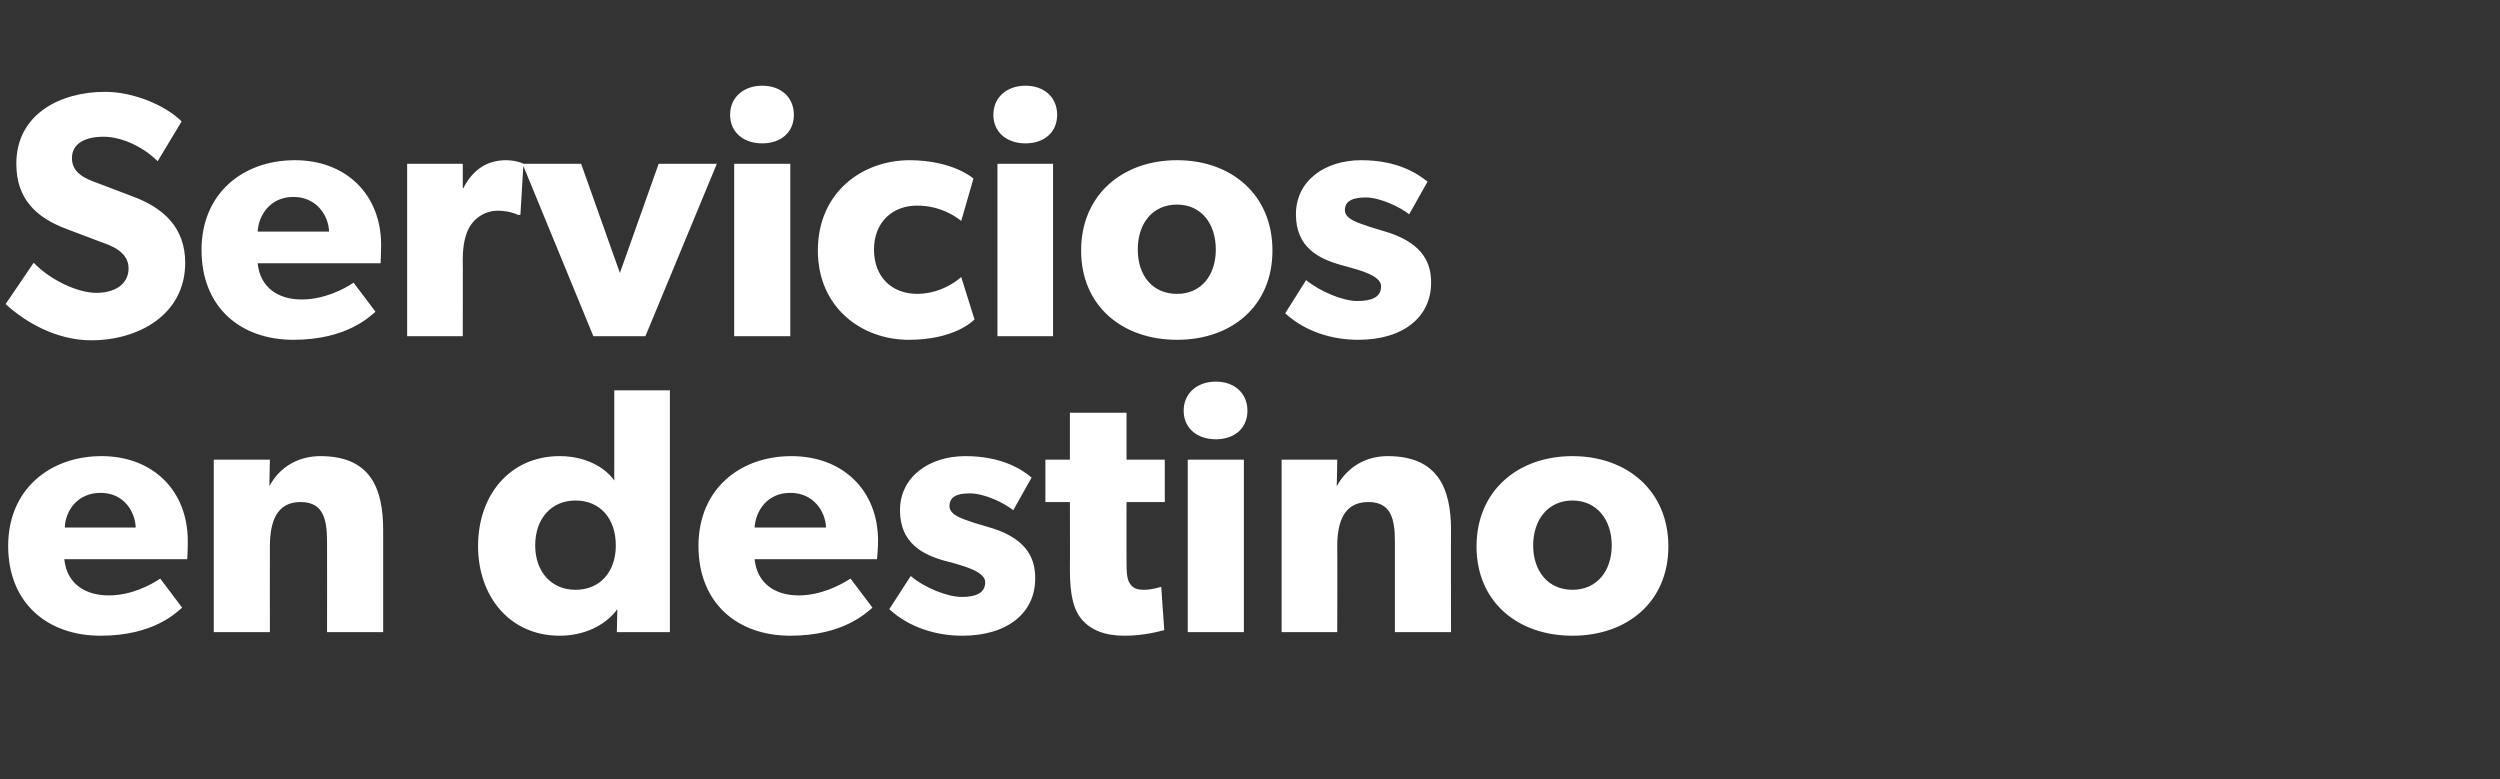
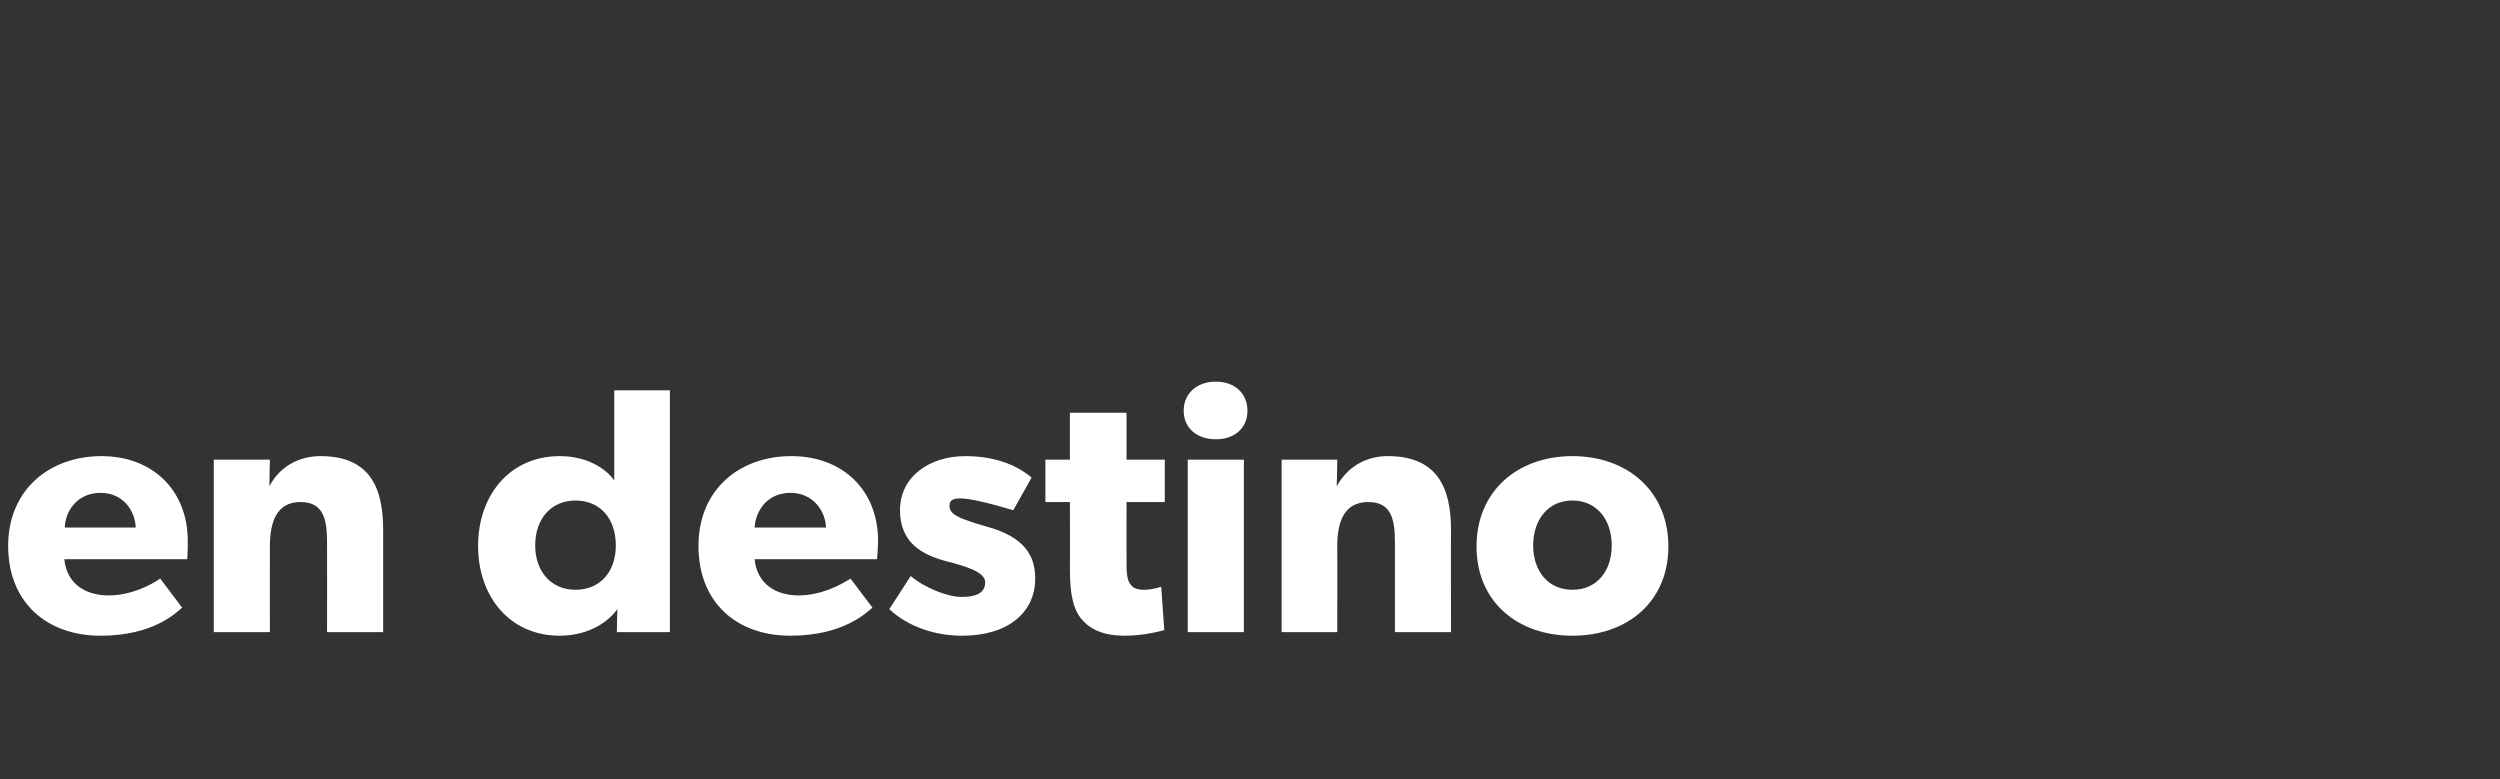
<svg xmlns="http://www.w3.org/2000/svg" version="1.1" width="490px" height="152.7px" viewBox="0 -11 490 152.7" style="top:-11px">
  <rect x="0" y="-11" width="490" height="152.7" fill="#333333" stroke="none" />
  <desc>Servicios en destino</desc>
  <defs />
  <g id="Polygon55221">
-     <path d="M 19.7 113.6 C 9.3 113.6 1.6 107.2 1.6 96 C 1.6 84.8 9.9 78.4 19.9 78.4 C 29.9 78.4 36.8 85.1 36.8 95 C 36.83 96.61 36.7 98.6 36.7 98.6 C 36.7 98.6 12.62 98.6 12.6 98.6 C 13.1 103.5 16.8 105.7 21.3 105.7 C 25.7 105.7 29.5 103.7 31.4 102.4 C 31.4 102.4 35.7 108.1 35.7 108.1 C 34.6 109 30.2 113.6 19.7 113.6 Z M 19.7 85.6 C 15.2 85.6 12.8 89.1 12.7 92.4 C 12.7 92.4 26.6 92.4 26.6 92.4 C 26.5 89.3 24.3 85.6 19.7 85.6 Z M 52.9 79.1 C 52.9 79.1 52.78 84.27 52.8 84.3 C 54.8 80.5 58.5 78.4 62.8 78.4 C 72.6 78.4 75.1 84.7 75.1 92.9 C 75.1 92.91 75.1 112.9 75.1 112.9 L 64.1 112.9 C 64.1 112.9 64.13 95.24 64.1 95.2 C 64.1 90.8 63.4 87.4 58.9 87.4 C 54.2 87.4 52.9 91.3 52.9 96.1 C 52.88 96.13 52.9 112.9 52.9 112.9 L 41.9 112.9 L 41.9 79.1 L 52.9 79.1 Z M 121 108.4 C 118.5 111.8 114.2 113.6 109.7 113.6 C 99.9 113.6 93.7 105.9 93.7 96 C 93.7 86.1 99.9 78.4 109.7 78.4 C 115.8 78.4 119.3 81.5 120.4 83.2 C 120.37 83.17 120.4 81.1 120.4 81.1 L 120.4 65.5 L 131.3 65.5 L 131.3 112.9 L 120.9 112.9 C 120.9 112.9 120.99 108.41 121 108.4 Z M 120.7 95.9 C 120.7 90.6 117.6 87.1 112.8 87.1 C 108.1 87.1 104.9 90.6 104.9 95.9 C 104.9 101.1 108.1 104.6 112.8 104.6 C 117.6 104.6 120.7 101.1 120.7 95.9 Z M 154.9 113.6 C 144.5 113.6 136.9 107.2 136.9 96 C 136.9 84.8 145.1 78.4 155.1 78.4 C 165.2 78.4 172.1 85.1 172.1 95 C 172.09 96.61 171.9 98.6 171.9 98.6 C 171.9 98.6 147.87 98.6 147.9 98.6 C 148.4 103.5 152.1 105.7 156.5 105.7 C 160.9 105.7 164.7 103.7 166.7 102.4 C 166.7 102.4 171 108.1 171 108.1 C 169.9 109 165.4 113.6 154.9 113.6 Z M 154.9 85.6 C 150.4 85.6 148.1 89.1 147.9 92.4 C 147.9 92.4 161.9 92.4 161.9 92.4 C 161.8 89.3 159.5 85.6 154.9 85.6 Z M 188.5 106 C 191.2 106 193.1 105.3 193.1 103.1 C 193.1 100.9 188.2 99.8 187 99.4 C 187 99.4 185.1 98.9 185.1 98.9 C 180.9 97.7 176.4 95.5 176.4 89 C 176.4 82.4 182.2 78.4 189.2 78.4 C 196.3 78.4 200.3 81 202.2 82.6 C 202.2 82.6 198.6 89 198.6 89 C 196.7 87.5 192.9 85.7 190.1 85.7 C 187.5 85.7 186.1 86.4 186.1 88.2 C 186.1 90 188.7 90.7 191 91.5 C 191 91.5 194.7 92.6 194.7 92.6 C 201.7 94.9 202.9 98.9 202.9 102.4 C 202.9 109.1 197.5 113.6 188.6 113.6 C 183.5 113.6 178.2 112 174.3 108.4 C 174.3 108.4 178.5 101.9 178.5 101.9 C 181.2 104.2 185.7 106 188.5 106 Z M 220.4 113.6 C 216.5 113.6 213.9 112.5 212.1 110.5 C 210.4 108.5 209.7 105.7 209.7 100.5 C 209.74 100.52 209.7 87.4 209.7 87.4 L 204.9 87.4 L 204.9 79.1 L 209.7 79.1 L 209.7 69.9 L 220.8 69.9 L 220.8 79.1 L 228.3 79.1 L 228.3 87.4 L 220.8 87.4 C 220.8 87.4 220.78 99.56 220.8 99.6 C 220.8 102.4 221.2 103.1 221.7 103.7 C 222.2 104.3 222.9 104.6 224.3 104.6 C 226.06 104.57 227.6 104 227.6 104 C 227.6 104 228.19 112.53 228.2 112.5 C 227.4 112.7 224.3 113.6 220.4 113.6 Z M 238.3 63.8 C 242 63.8 244.5 66.1 244.5 69.5 C 244.5 72.9 242 75.1 238.3 75.1 C 234.6 75.1 232 72.9 232 69.5 C 232 66.1 234.6 63.8 238.3 63.8 Z M 243.8 79.1 L 243.8 112.9 L 232.8 112.9 L 232.8 79.1 L 243.8 79.1 Z M 262.1 79.1 C 262.1 79.1 262.04 84.27 262 84.3 C 264.1 80.5 267.7 78.4 272 78.4 C 281.8 78.4 284.4 84.7 284.4 92.9 C 284.36 92.91 284.4 112.9 284.4 112.9 L 273.4 112.9 C 273.4 112.9 273.39 95.24 273.4 95.2 C 273.4 90.8 272.7 87.4 268.2 87.4 C 263.4 87.4 262.1 91.3 262.1 96.1 C 262.14 96.13 262.1 112.9 262.1 112.9 L 251.2 112.9 L 251.2 79.1 L 262.1 79.1 Z M 308.2 78.4 C 318.9 78.4 327 85.2 327 96.1 C 327 107 318.9 113.6 308.2 113.6 C 297.5 113.6 289.4 107 289.4 96.1 C 289.4 85.2 297.5 78.4 308.2 78.4 Z M 315.9 95.9 C 315.9 90.9 313 87.1 308.2 87.1 C 303.4 87.1 300.5 90.9 300.5 95.9 C 300.5 100.9 303.4 104.6 308.2 104.6 C 313 104.6 315.9 100.9 315.9 95.9 Z " stroke="none" fill="#ffffff" />
+     <path d="M 19.7 113.6 C 9.3 113.6 1.6 107.2 1.6 96 C 1.6 84.8 9.9 78.4 19.9 78.4 C 29.9 78.4 36.8 85.1 36.8 95 C 36.83 96.61 36.7 98.6 36.7 98.6 C 36.7 98.6 12.62 98.6 12.6 98.6 C 13.1 103.5 16.8 105.7 21.3 105.7 C 25.7 105.7 29.5 103.7 31.4 102.4 C 31.4 102.4 35.7 108.1 35.7 108.1 C 34.6 109 30.2 113.6 19.7 113.6 Z M 19.7 85.6 C 15.2 85.6 12.8 89.1 12.7 92.4 C 12.7 92.4 26.6 92.4 26.6 92.4 C 26.5 89.3 24.3 85.6 19.7 85.6 Z M 52.9 79.1 C 52.9 79.1 52.78 84.27 52.8 84.3 C 54.8 80.5 58.5 78.4 62.8 78.4 C 72.6 78.4 75.1 84.7 75.1 92.9 C 75.1 92.91 75.1 112.9 75.1 112.9 L 64.1 112.9 C 64.1 112.9 64.13 95.24 64.1 95.2 C 64.1 90.8 63.4 87.4 58.9 87.4 C 54.2 87.4 52.9 91.3 52.9 96.1 C 52.88 96.13 52.9 112.9 52.9 112.9 L 41.9 112.9 L 41.9 79.1 L 52.9 79.1 Z M 121 108.4 C 118.5 111.8 114.2 113.6 109.7 113.6 C 99.9 113.6 93.7 105.9 93.7 96 C 93.7 86.1 99.9 78.4 109.7 78.4 C 115.8 78.4 119.3 81.5 120.4 83.2 C 120.37 83.17 120.4 81.1 120.4 81.1 L 120.4 65.5 L 131.3 65.5 L 131.3 112.9 L 120.9 112.9 C 120.9 112.9 120.99 108.41 121 108.4 Z M 120.7 95.9 C 120.7 90.6 117.6 87.1 112.8 87.1 C 108.1 87.1 104.9 90.6 104.9 95.9 C 104.9 101.1 108.1 104.6 112.8 104.6 C 117.6 104.6 120.7 101.1 120.7 95.9 Z M 154.9 113.6 C 144.5 113.6 136.9 107.2 136.9 96 C 136.9 84.8 145.1 78.4 155.1 78.4 C 165.2 78.4 172.1 85.1 172.1 95 C 172.09 96.61 171.9 98.6 171.9 98.6 C 171.9 98.6 147.87 98.6 147.9 98.6 C 148.4 103.5 152.1 105.7 156.5 105.7 C 160.9 105.7 164.7 103.7 166.7 102.4 C 166.7 102.4 171 108.1 171 108.1 C 169.9 109 165.4 113.6 154.9 113.6 Z M 154.9 85.6 C 150.4 85.6 148.1 89.1 147.9 92.4 C 147.9 92.4 161.9 92.4 161.9 92.4 C 161.8 89.3 159.5 85.6 154.9 85.6 Z M 188.5 106 C 191.2 106 193.1 105.3 193.1 103.1 C 193.1 100.9 188.2 99.8 187 99.4 C 187 99.4 185.1 98.9 185.1 98.9 C 180.9 97.7 176.4 95.5 176.4 89 C 176.4 82.4 182.2 78.4 189.2 78.4 C 196.3 78.4 200.3 81 202.2 82.6 C 202.2 82.6 198.6 89 198.6 89 C 187.5 85.7 186.1 86.4 186.1 88.2 C 186.1 90 188.7 90.7 191 91.5 C 191 91.5 194.7 92.6 194.7 92.6 C 201.7 94.9 202.9 98.9 202.9 102.4 C 202.9 109.1 197.5 113.6 188.6 113.6 C 183.5 113.6 178.2 112 174.3 108.4 C 174.3 108.4 178.5 101.9 178.5 101.9 C 181.2 104.2 185.7 106 188.5 106 Z M 220.4 113.6 C 216.5 113.6 213.9 112.5 212.1 110.5 C 210.4 108.5 209.7 105.7 209.7 100.5 C 209.74 100.52 209.7 87.4 209.7 87.4 L 204.9 87.4 L 204.9 79.1 L 209.7 79.1 L 209.7 69.9 L 220.8 69.9 L 220.8 79.1 L 228.3 79.1 L 228.3 87.4 L 220.8 87.4 C 220.8 87.4 220.78 99.56 220.8 99.6 C 220.8 102.4 221.2 103.1 221.7 103.7 C 222.2 104.3 222.9 104.6 224.3 104.6 C 226.06 104.57 227.6 104 227.6 104 C 227.6 104 228.19 112.53 228.2 112.5 C 227.4 112.7 224.3 113.6 220.4 113.6 Z M 238.3 63.8 C 242 63.8 244.5 66.1 244.5 69.5 C 244.5 72.9 242 75.1 238.3 75.1 C 234.6 75.1 232 72.9 232 69.5 C 232 66.1 234.6 63.8 238.3 63.8 Z M 243.8 79.1 L 243.8 112.9 L 232.8 112.9 L 232.8 79.1 L 243.8 79.1 Z M 262.1 79.1 C 262.1 79.1 262.04 84.27 262 84.3 C 264.1 80.5 267.7 78.4 272 78.4 C 281.8 78.4 284.4 84.7 284.4 92.9 C 284.36 92.91 284.4 112.9 284.4 112.9 L 273.4 112.9 C 273.4 112.9 273.39 95.24 273.4 95.2 C 273.4 90.8 272.7 87.4 268.2 87.4 C 263.4 87.4 262.1 91.3 262.1 96.1 C 262.14 96.13 262.1 112.9 262.1 112.9 L 251.2 112.9 L 251.2 79.1 L 262.1 79.1 Z M 308.2 78.4 C 318.9 78.4 327 85.2 327 96.1 C 327 107 318.9 113.6 308.2 113.6 C 297.5 113.6 289.4 107 289.4 96.1 C 289.4 85.2 297.5 78.4 308.2 78.4 Z M 315.9 95.9 C 315.9 90.9 313 87.1 308.2 87.1 C 303.4 87.1 300.5 90.9 300.5 95.9 C 300.5 100.9 303.4 104.6 308.2 104.6 C 313 104.6 315.9 100.9 315.9 95.9 Z " stroke="none" fill="#ffffff" />
  </g>
  <g id="Polygon55220">
-     <path d="M 18.9 46.4 C 22.5 46.4 25.2 44.7 25.2 41.6 C 25.2 38.3 21.7 37.1 19.7 36.4 C 19.7 36.4 13.1 33.9 13.1 33.9 C 7.2 31.7 3.2 28.1 3.2 21.1 C 3.2 11.3 11.9 7 20.6 7 C 26.1 7 32.4 9.6 35.6 12.8 C 35.6 12.8 30.9 20.6 30.9 20.6 C 28.1 17.8 23.9 15.8 20.3 15.8 C 16.7 15.8 14.1 17.1 14.1 20 C 14.1 22.9 16.7 24 18.9 24.8 C 18.9 24.8 26 27.5 26 27.5 C 32 29.7 36.3 33.6 36.3 40.5 C 36.3 50.7 27.1 55.7 17.9 55.7 C 11 55.7 4.9 52.1 1.1 48.6 C 1.1 48.6 6.6 40.5 6.6 40.5 C 10 44 15.3 46.4 18.9 46.4 Z M 57.5 55.6 C 47.1 55.6 39.5 49.2 39.5 38 C 39.5 26.8 47.7 20.4 57.8 20.4 C 67.8 20.4 74.7 27.1 74.7 37 C 74.69 38.61 74.6 40.6 74.6 40.6 C 74.6 40.6 50.48 40.6 50.5 40.6 C 51 45.5 54.7 47.7 59.1 47.7 C 63.5 47.7 67.4 45.7 69.3 44.4 C 69.3 44.4 73.6 50.1 73.6 50.1 C 72.5 51 68 55.6 57.5 55.6 Z M 57.5 27.6 C 53 27.6 50.7 31.1 50.5 34.4 C 50.5 34.4 64.5 34.4 64.5 34.4 C 64.4 31.3 62.1 27.6 57.5 27.6 Z M 90.7 21.1 L 90.7 25.9 C 90.7 25.9 90.81 25.86 90.8 25.9 C 92.7 22.2 95.5 20.4 99.2 20.4 C 101.44 20.44 102.6 21.1 102.6 21.1 L 102 31.1 C 102 31.1 101.51 31.14 101.5 31.1 C 100.9 30.8 99.5 30.3 97.5 30.3 C 95.1 30.3 93.3 31.7 92.5 32.8 C 91.6 33.9 90.7 36.1 90.7 39.8 C 90.74 39.85 90.7 54.9 90.7 54.9 L 79.8 54.9 L 79.8 21.1 L 90.7 21.1 Z M 113.9 21.1 L 121.5 42.5 L 129.1 21.1 L 140.5 21.1 L 126.5 54.9 L 116.3 54.9 L 102.4 21.1 L 113.9 21.1 Z M 149.4 5.8 C 153.1 5.8 155.6 8.1 155.6 11.5 C 155.6 14.9 153.1 17.1 149.4 17.1 C 145.7 17.1 143.1 14.9 143.1 11.5 C 143.1 8.1 145.7 5.8 149.4 5.8 Z M 154.9 21.1 L 154.9 54.9 L 143.9 54.9 L 143.9 21.1 L 154.9 21.1 Z M 178.1 55.6 C 168.9 55.6 160.3 49.3 160.3 38.1 C 160.3 26.7 169 20.4 178.3 20.4 C 186.9 20.44 190.8 24 190.8 24 C 190.8 24 188.41 32.3 188.4 32.3 C 187.4 31.5 184.4 29.3 179.7 29.3 C 175 29.3 171.3 32.5 171.3 37.9 C 171.3 43.2 174.7 46.6 179.8 46.6 C 184.98 46.57 188.4 43.3 188.4 43.3 C 188.4 43.3 191.01 51.58 191 51.6 C 190.7 51.9 187.1 55.6 178.1 55.6 Z M 201 5.8 C 204.7 5.8 207.2 8.1 207.2 11.5 C 207.2 14.9 204.7 17.1 201 17.1 C 197.3 17.1 194.7 14.9 194.7 11.5 C 194.7 8.1 197.3 5.8 201 5.8 Z M 206.4 21.1 L 206.4 54.9 L 195.5 54.9 L 195.5 21.1 L 206.4 21.1 Z M 230.7 20.4 C 241.4 20.4 249.4 27.2 249.4 38.1 C 249.4 49 241.4 55.6 230.7 55.6 C 220 55.6 211.9 49 211.9 38.1 C 211.9 27.2 220 20.4 230.7 20.4 Z M 238.3 37.9 C 238.3 32.9 235.5 29.1 230.7 29.1 C 225.8 29.1 223 32.9 223 37.9 C 223 42.9 225.8 46.6 230.7 46.6 C 235.5 46.6 238.3 42.9 238.3 37.9 Z M 266 48 C 268.8 48 270.7 47.3 270.7 45.1 C 270.7 42.9 265.8 41.8 264.5 41.4 C 264.5 41.4 262.7 40.9 262.7 40.9 C 258.5 39.7 254 37.5 254 31 C 254 24.4 259.7 20.4 266.8 20.4 C 273.9 20.4 277.8 23 279.8 24.6 C 279.8 24.6 276.2 31 276.2 31 C 274.3 29.5 270.4 27.7 267.7 27.7 C 265.1 27.7 263.6 28.4 263.6 30.2 C 263.6 32 266.3 32.7 268.6 33.5 C 268.6 33.5 272.2 34.6 272.2 34.6 C 279.2 36.9 280.5 40.9 280.5 44.4 C 280.5 51.1 275.1 55.6 266.2 55.6 C 261.1 55.6 255.8 54 251.9 50.4 C 251.9 50.4 256 43.9 256 43.9 C 258.8 46.2 263.3 48 266 48 Z " stroke="none" fill="#ffffff" />
-   </g>
+     </g>
</svg>